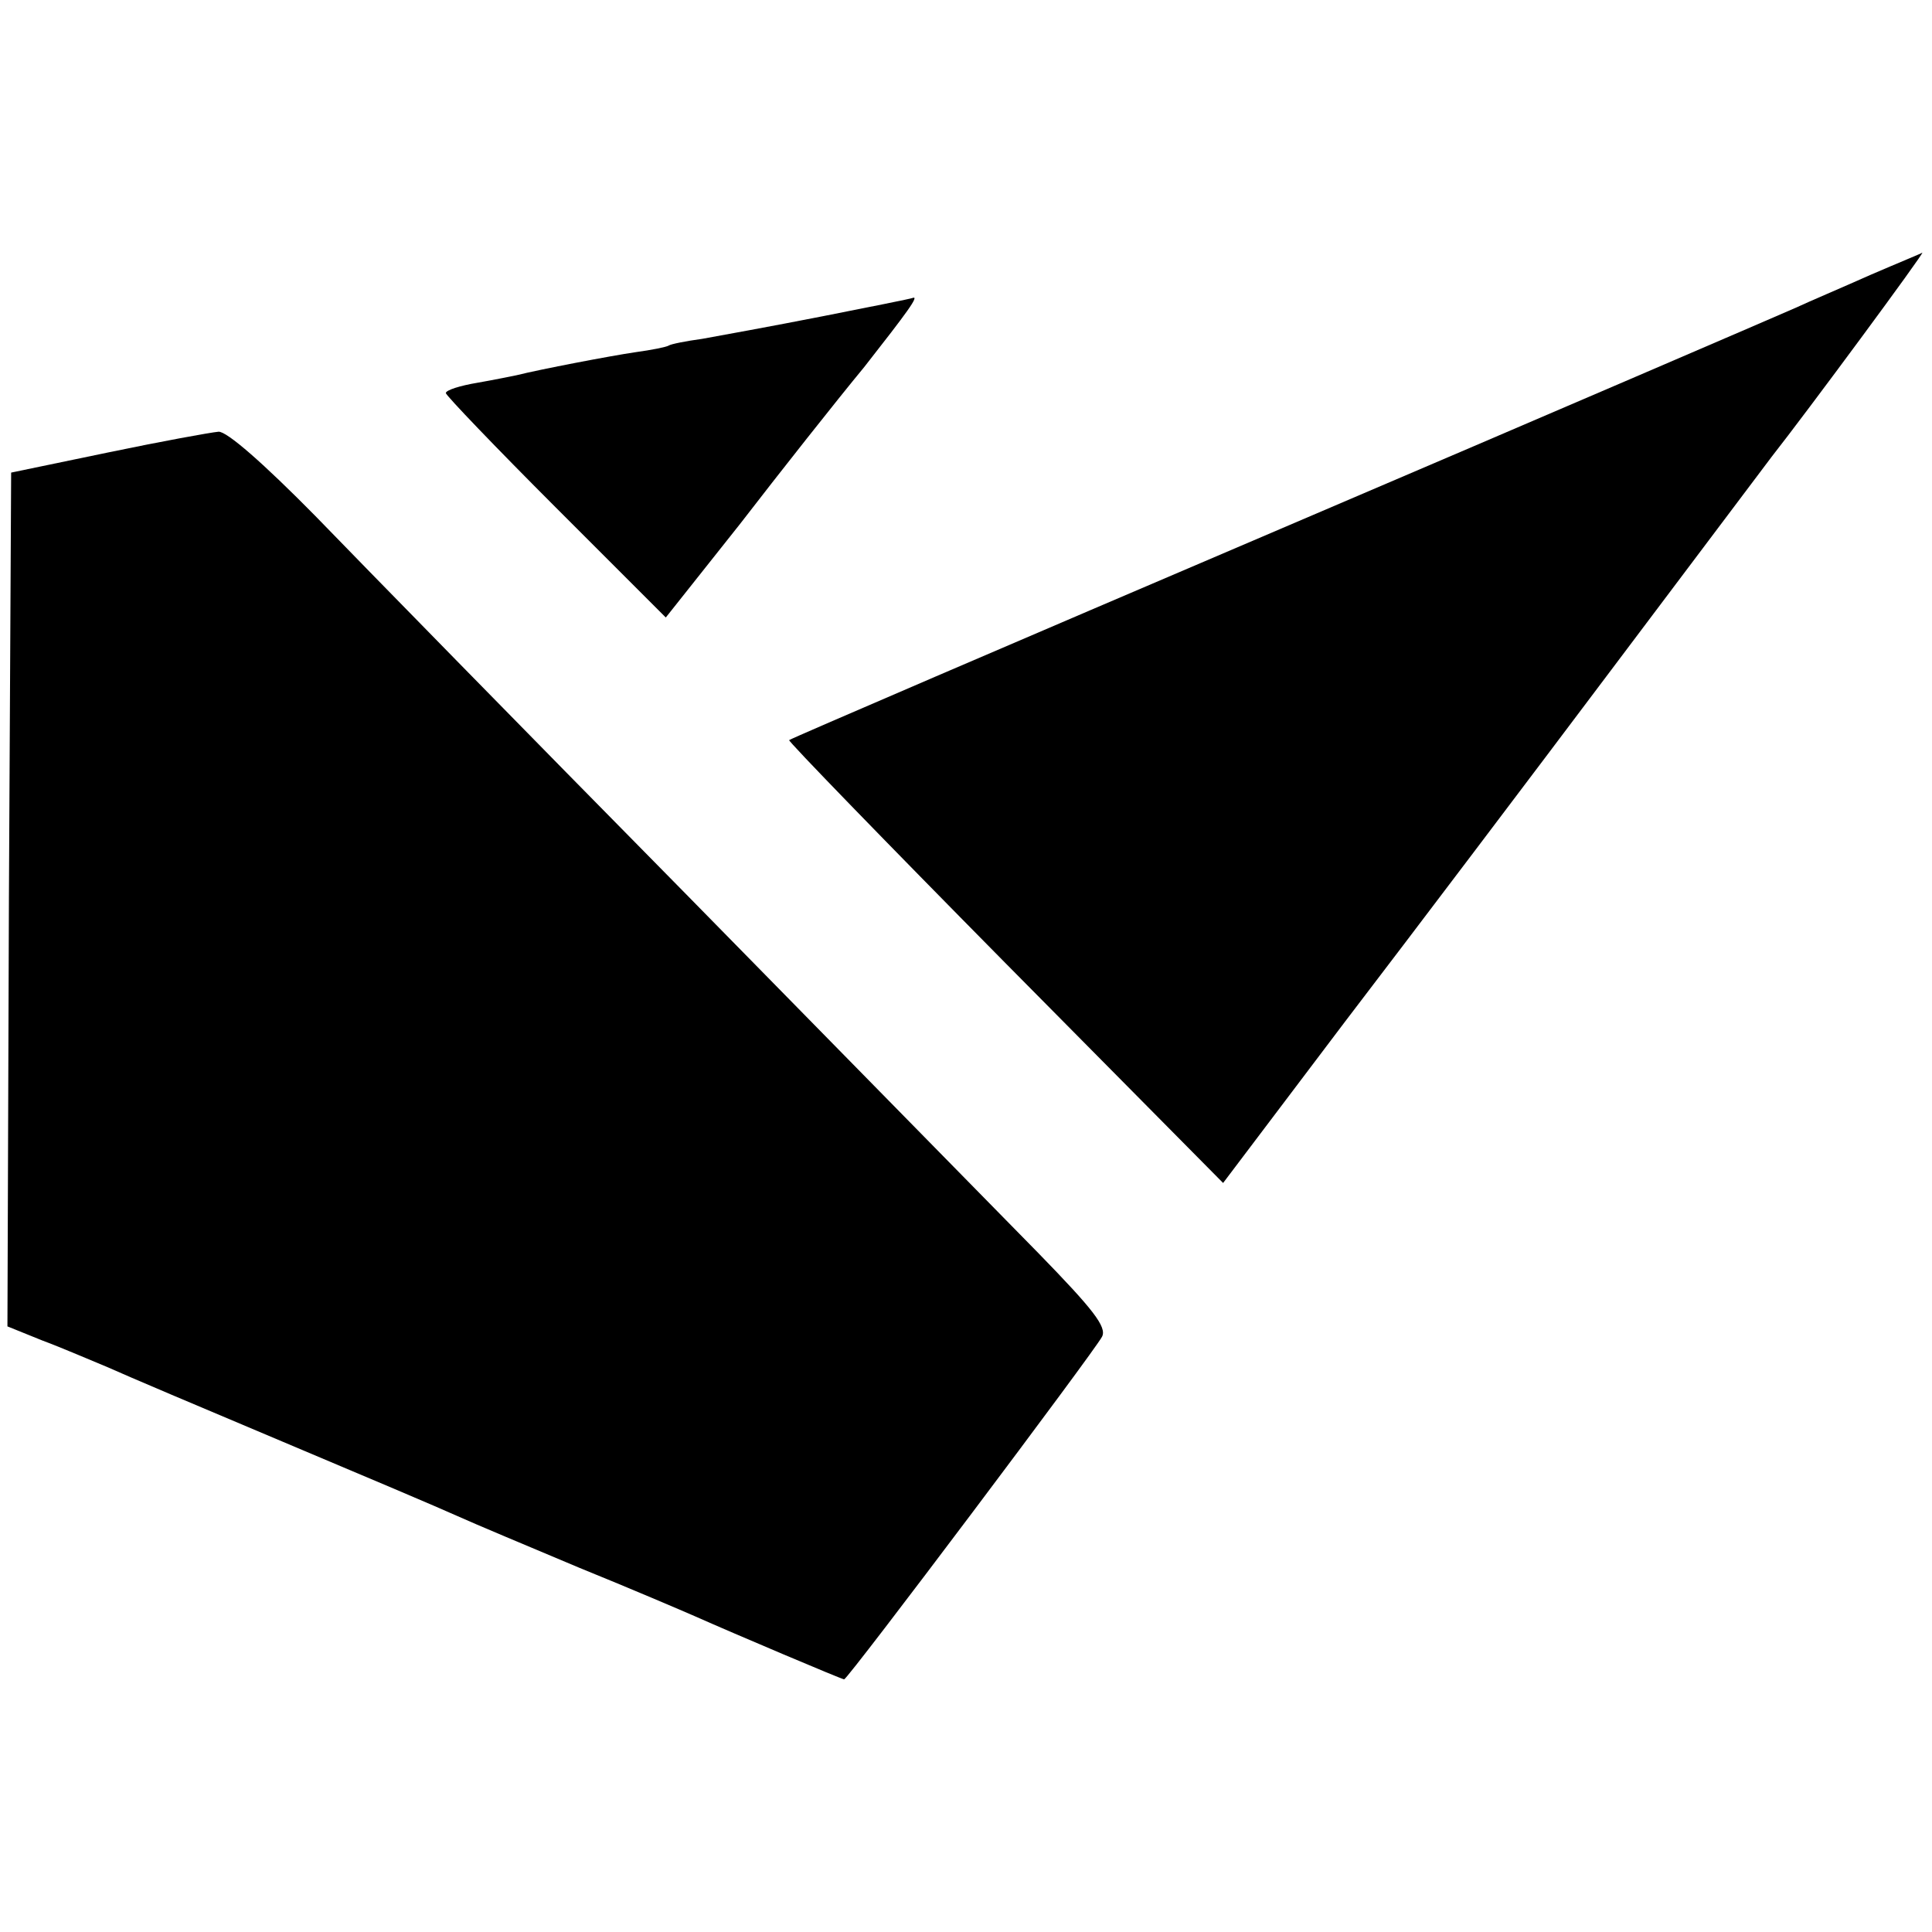
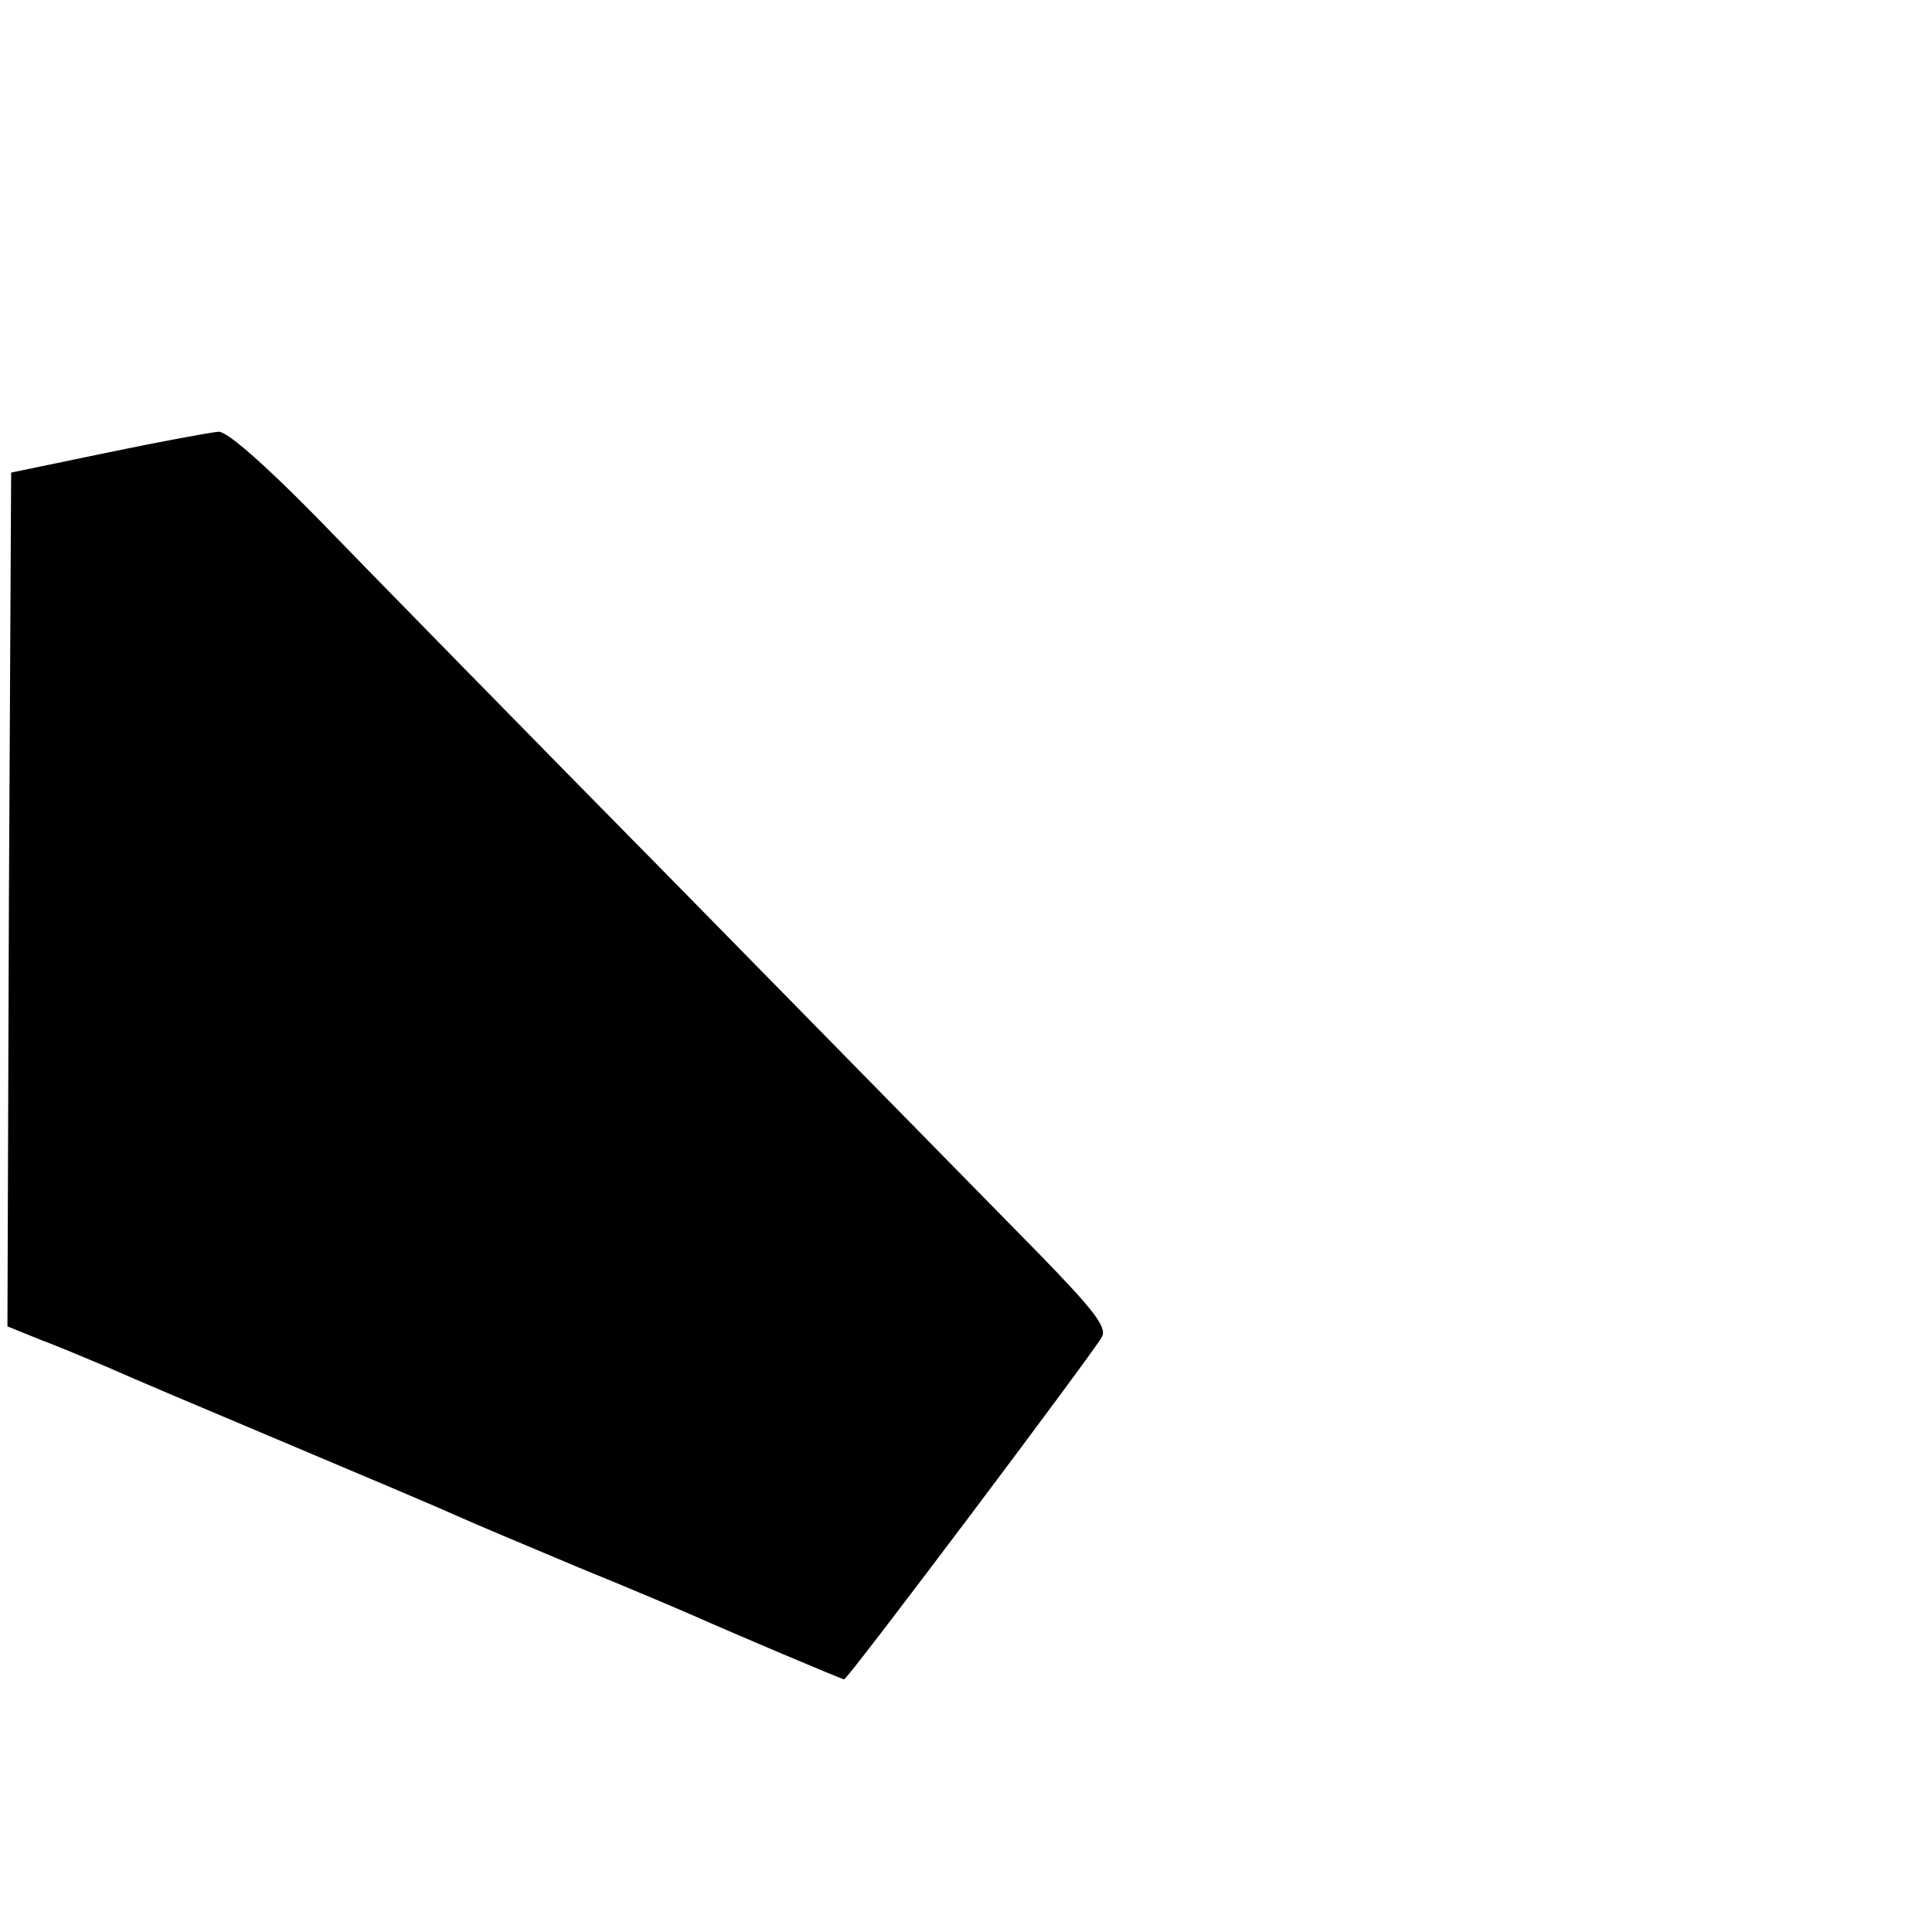
<svg xmlns="http://www.w3.org/2000/svg" version="1.0" width="260pt" height="260pt" viewBox="0 0 260 260" preserveAspectRatio="xMidYMid meet">
  <g transform="translate(0,260) scale(0.1,-0.1)" fill="#000000" stroke="none">
-     <path d="M2517 2230 c-38 -17 -83 -36 -100 -44 -18 -8 -329 -142 -692 -297 -363 -155 -661 -283 -663 -285 -2 -1 129 -136 290 -299 l294 -297 164 217 c91 119 252 332 358 473 106 141 204 271 216 287 48 61 206 275 203 275 -1 -1 -33 -14 -70 -30z" />
-     <path d="M1105 2174 c-66 -13 -138 -26 -160 -30 -22 -3 -42 -7 -45 -9 -3 -2 -23 -6 -45 -9 -34 -5 -128 -23 -160 -31 -5 -1 -29 -6 -52 -10 -24 -4 -43 -10 -43 -14 0 -3 67 -73 148 -154 l148 -148 100 126 c54 70 129 165 167 211 58 74 75 97 65 93 -2 -1 -57 -12 -123 -25z" />
    <path d="M145 1991 l-130 -27 -3 -574 -2 -575 47 -19 c27 -10 66 -27 88 -36 22 -10 128 -55 235 -100 107 -45 213 -90 235 -100 22 -10 96 -41 165 -70 69 -28 139 -58 155 -65 54 -24 198 -85 201 -85 5 0 338 443 347 461 7 13 -12 37 -85 112 -51 52 -266 271 -478 487 -212 215 -435 443 -496 506 -69 70 -119 114 -130 113 -11 -1 -77 -13 -149 -28z" />
  </g>
</svg>